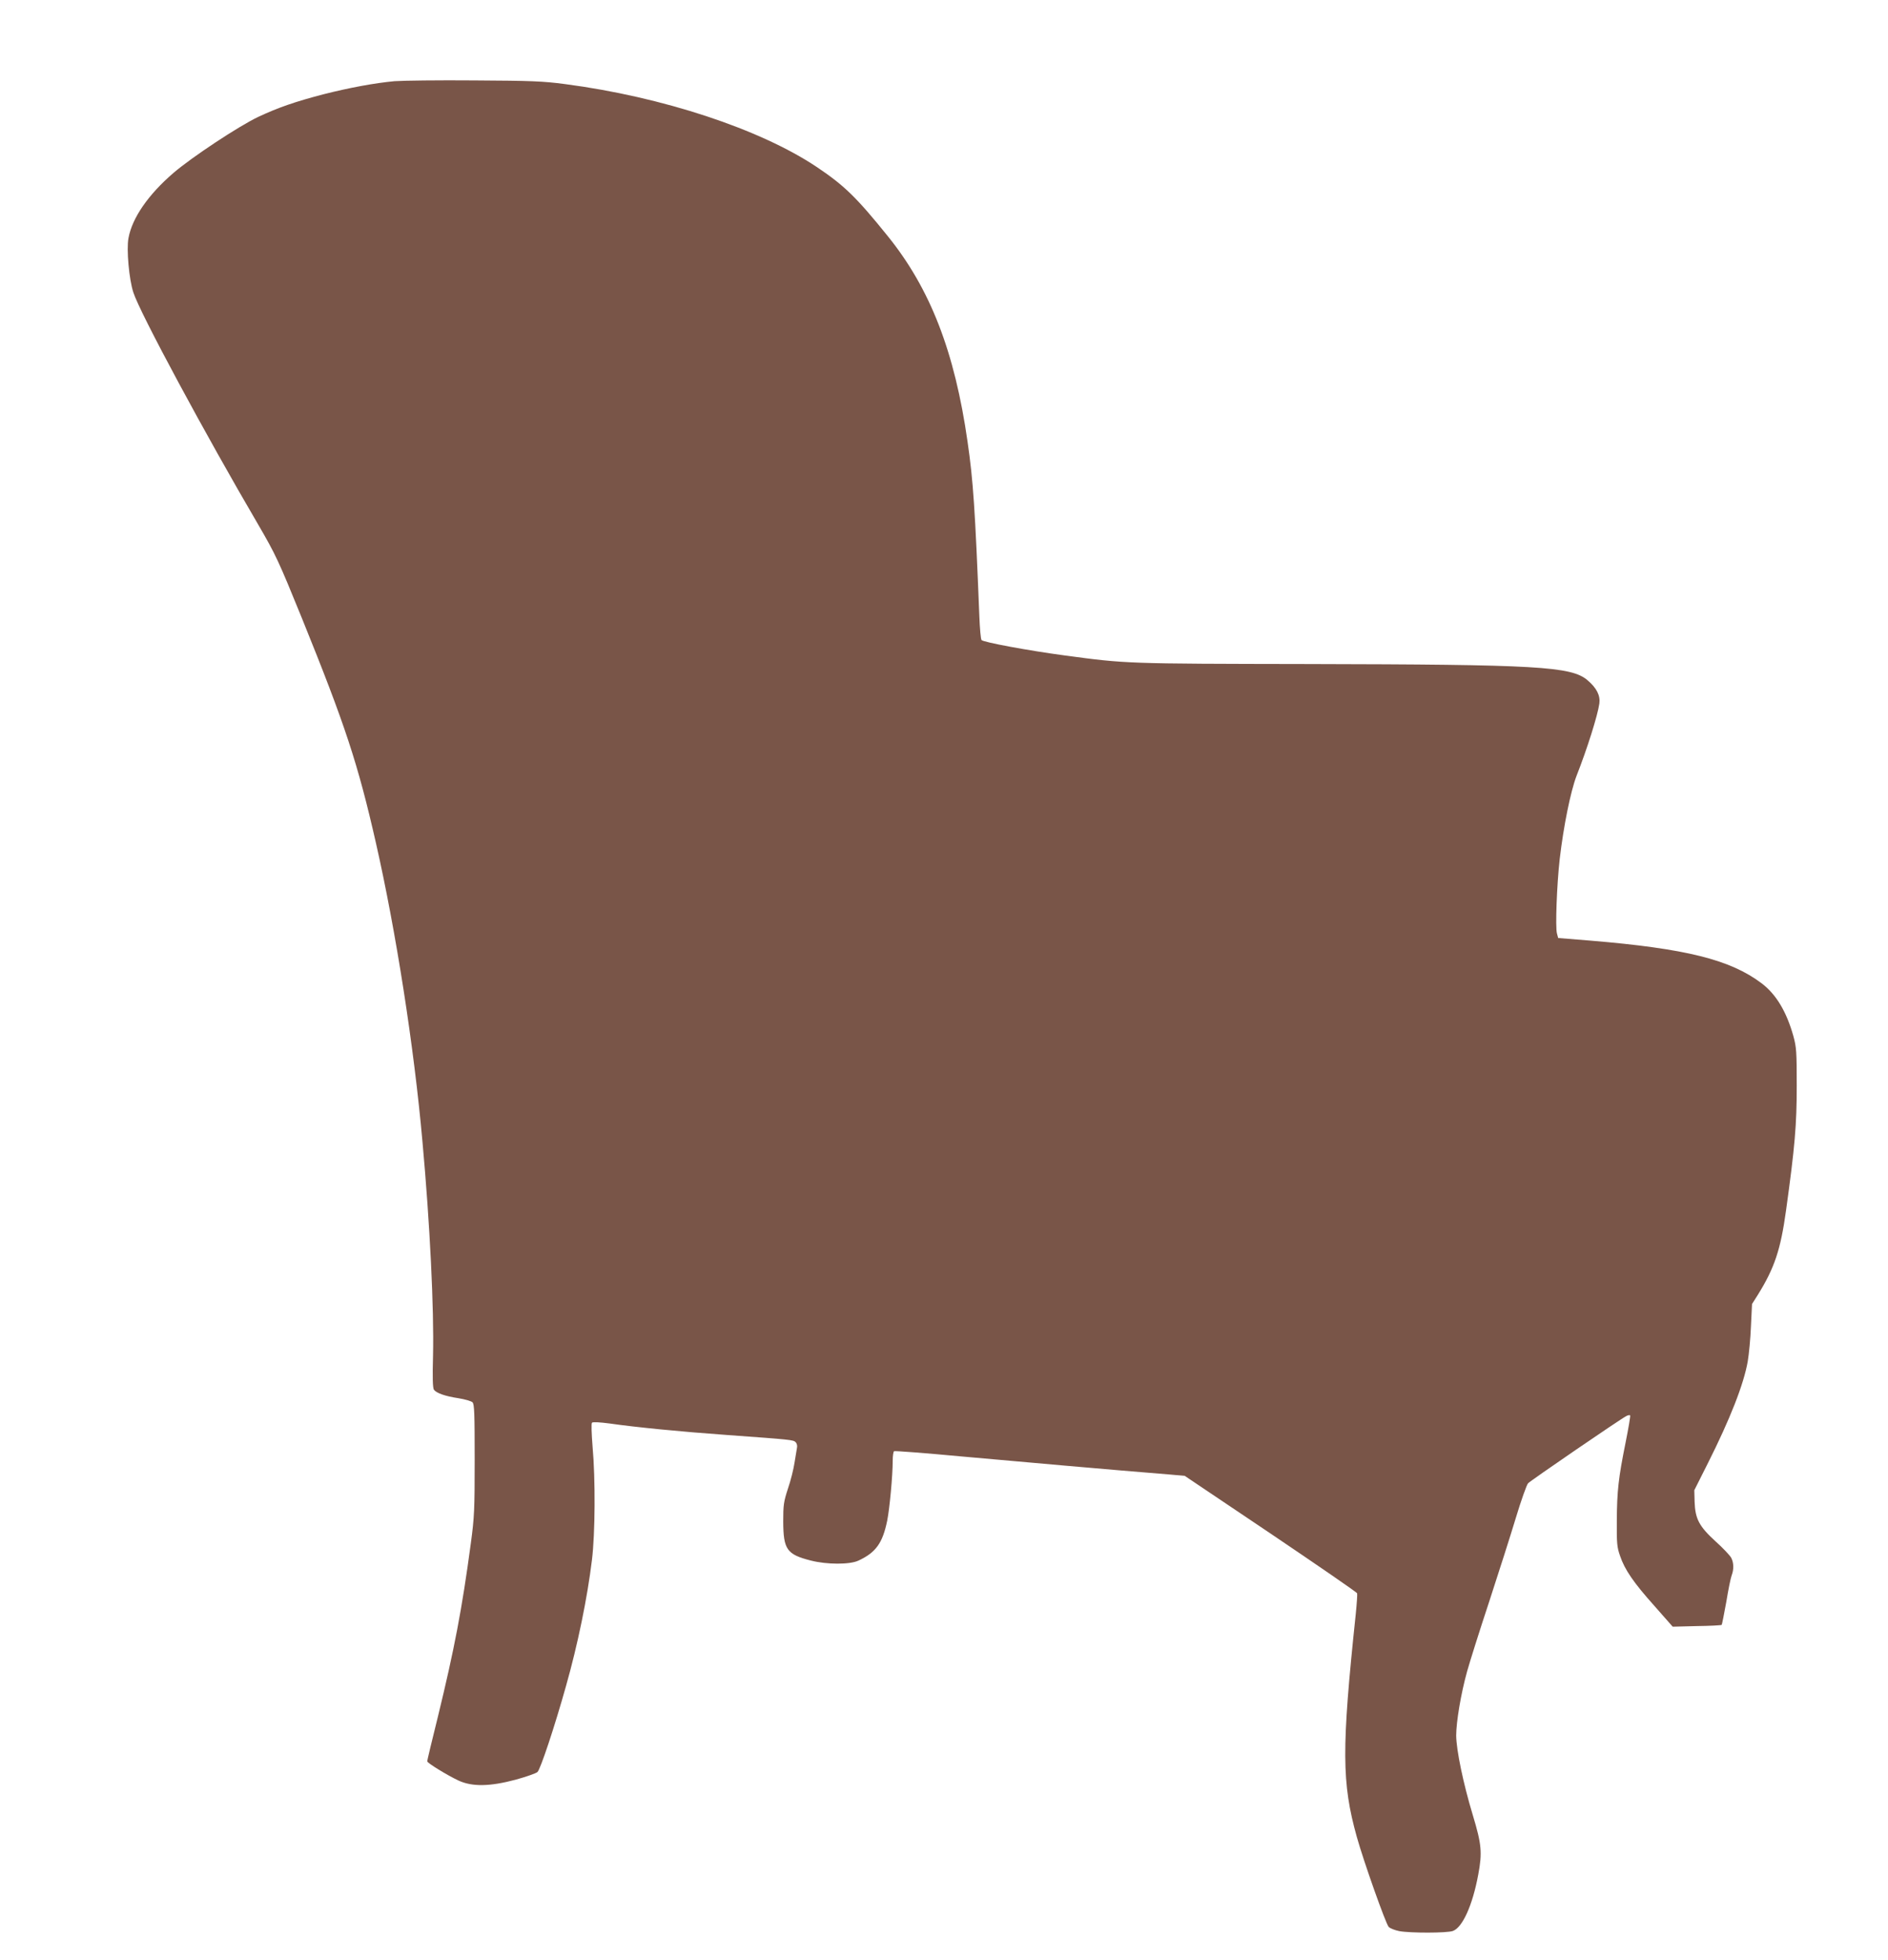
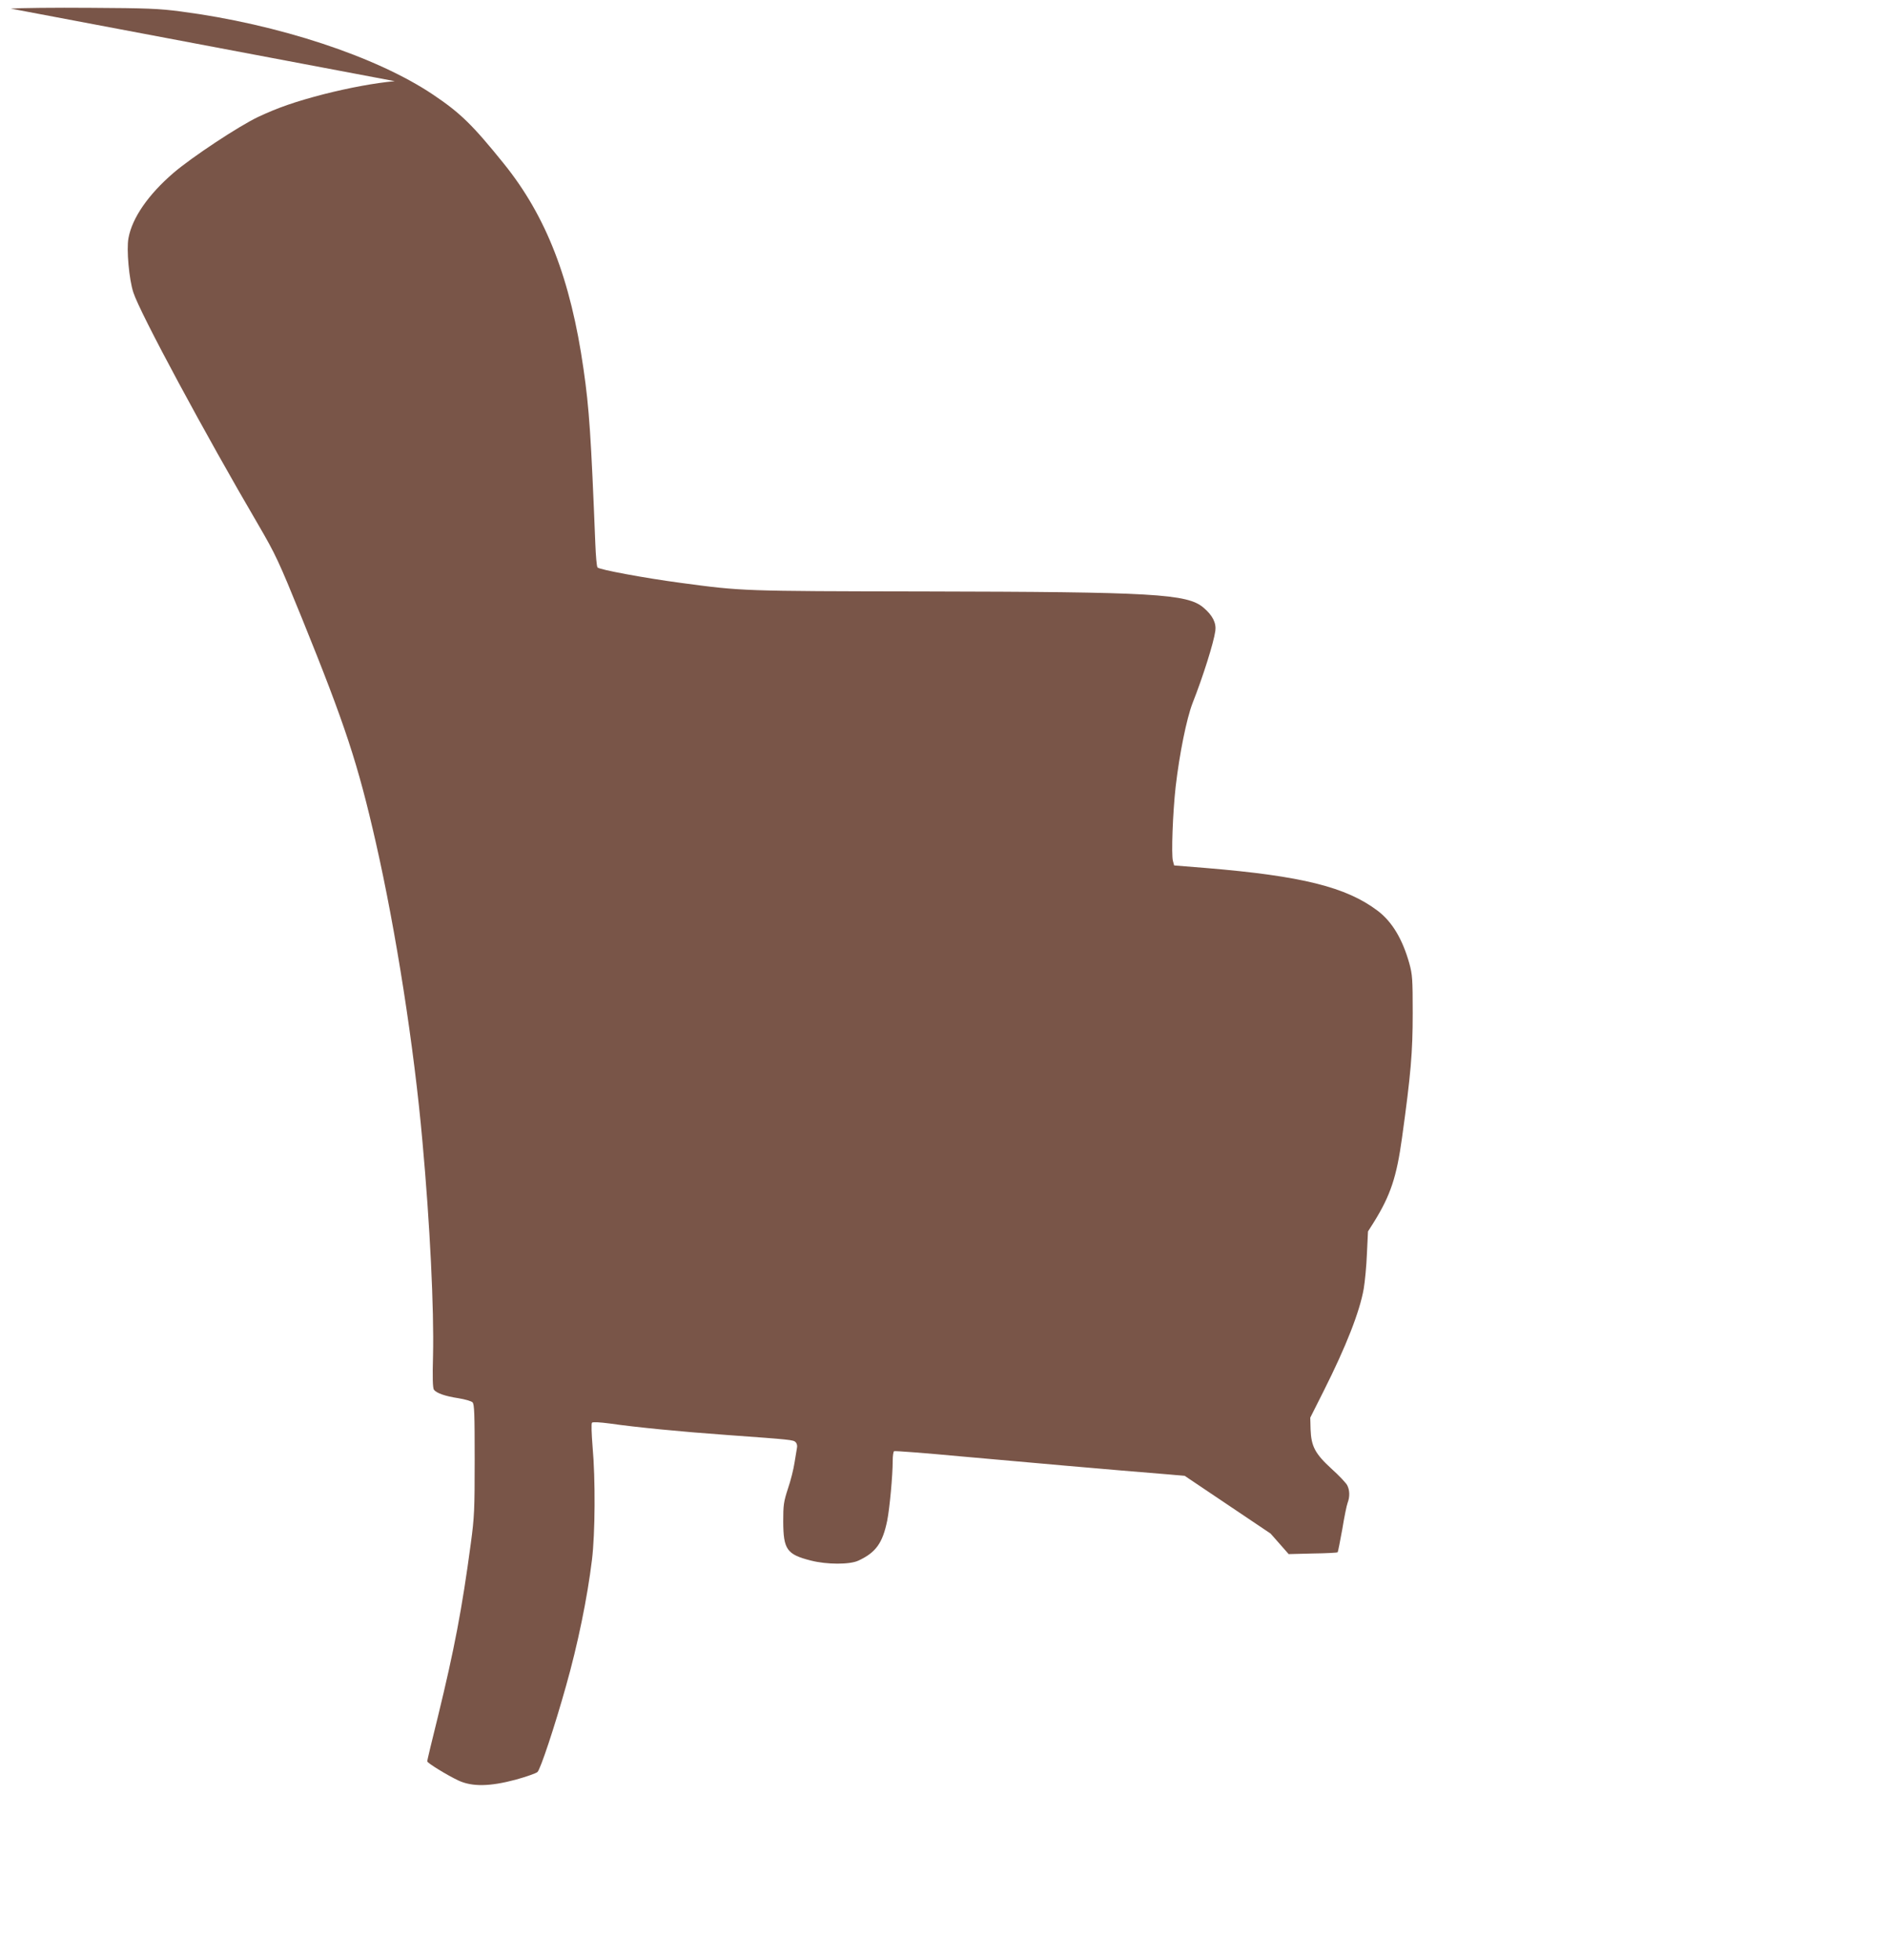
<svg xmlns="http://www.w3.org/2000/svg" version="1.0" width="1233pt" height="1280pt" viewBox="0 0 1233 1280" preserveAspectRatio="xMidYMid meet">
  <g transform="translate(0,1280) scale(0.1,-0.1)" fill="#795548" stroke="none">
-     <path d="M2578 12270 c-130 -12 -293 -42 -463 -85 -188 -49 -298 -87 -430 -149 -128 -61 -433 -263 -552 -365 -165 -142 -270 -294 -294 -426 -14 -73 4 -271 32 -355 43 -134 472 -930 815 -1515 115 -198 132 -234 285 -610 284 -701 366 -950 484 -1469 130 -572 249 -1330 304 -1951 49 -538 76 -1095 69 -1397 -4 -144 -2 -212 6 -223 17 -22 73 -42 159 -55 43 -7 85 -19 93 -27 12 -12 14 -76 14 -374 0 -327 -2 -375 -25 -546 -58 -432 -108 -693 -215 -1132 -39 -156 -70 -287 -70 -292 0 -11 132 -92 205 -126 89 -41 205 -39 373 6 68 19 132 41 142 50 19 16 113 299 186 560 77 271 140 578 170 826 21 172 23 527 4 738 -7 87 -9 152 -4 157 6 6 52 3 114 -5 174 -25 470 -54 765 -75 427 -31 435 -32 451 -47 8 -8 12 -24 9 -36 -2 -12 -9 -56 -16 -97 -6 -41 -25 -118 -43 -170 -28 -86 -31 -107 -31 -215 1 -183 23 -215 180 -255 105 -27 254 -27 310 -1 115 53 159 115 189 261 16 80 36 295 36 391 0 32 4 60 9 63 5 3 202 -12 437 -34 366 -33 997 -89 1360 -118 l101 -9 561 -377 c308 -208 563 -383 565 -390 2 -6 -2 -67 -9 -136 -93 -881 -92 -1100 7 -1455 45 -161 189 -567 208 -587 9 -10 40 -22 70 -28 71 -13 310 -13 349 1 63 22 129 168 166 368 27 144 22 198 -35 387 -63 208 -108 426 -109 521 0 89 31 274 71 418 17 61 81 265 144 455 62 190 141 437 175 550 34 113 70 213 79 224 15 17 605 421 643 440 10 5 21 7 24 4 3 -3 -11 -84 -30 -179 -46 -229 -56 -314 -57 -510 -1 -145 1 -172 21 -228 30 -90 88 -175 226 -329 l118 -134 157 4 c87 1 160 5 163 8 2 3 16 71 30 150 13 80 29 158 35 173 15 39 14 83 -3 115 -8 15 -53 63 -102 107 -107 98 -133 146 -137 258 l-2 76 87 173 c148 294 236 520 262 668 8 47 18 150 21 230 l7 145 38 60 c109 175 149 296 184 550 58 418 70 560 70 815 0 223 -2 252 -22 325 -45 160 -113 273 -207 344 -205 155 -495 227 -1119 279 l-210 17 -8 30 c-11 40 -1 315 18 485 25 215 71 442 110 544 69 175 138 394 149 472 7 52 -17 101 -77 152 -106 91 -327 103 -1827 106 -1193 2 -1184 2 -1587 56 -233 31 -536 87 -544 101 -5 7 -11 75 -14 153 -28 703 -40 886 -77 1141 -84 589 -244 1000 -521 1343 -204 253 -284 331 -463 451 -370 248 -1010 459 -1645 542 -143 19 -222 22 -590 24 -234 2 -469 -1 -522 -5z" />
+     <path d="M2578 12270 c-130 -12 -293 -42 -463 -85 -188 -49 -298 -87 -430 -149 -128 -61 -433 -263 -552 -365 -165 -142 -270 -294 -294 -426 -14 -73 4 -271 32 -355 43 -134 472 -930 815 -1515 115 -198 132 -234 285 -610 284 -701 366 -950 484 -1469 130 -572 249 -1330 304 -1951 49 -538 76 -1095 69 -1397 -4 -144 -2 -212 6 -223 17 -22 73 -42 159 -55 43 -7 85 -19 93 -27 12 -12 14 -76 14 -374 0 -327 -2 -375 -25 -546 -58 -432 -108 -693 -215 -1132 -39 -156 -70 -287 -70 -292 0 -11 132 -92 205 -126 89 -41 205 -39 373 6 68 19 132 41 142 50 19 16 113 299 186 560 77 271 140 578 170 826 21 172 23 527 4 738 -7 87 -9 152 -4 157 6 6 52 3 114 -5 174 -25 470 -54 765 -75 427 -31 435 -32 451 -47 8 -8 12 -24 9 -36 -2 -12 -9 -56 -16 -97 -6 -41 -25 -118 -43 -170 -28 -86 -31 -107 -31 -215 1 -183 23 -215 180 -255 105 -27 254 -27 310 -1 115 53 159 115 189 261 16 80 36 295 36 391 0 32 4 60 9 63 5 3 202 -12 437 -34 366 -33 997 -89 1360 -118 l101 -9 561 -377 l118 -134 157 4 c87 1 160 5 163 8 2 3 16 71 30 150 13 80 29 158 35 173 15 39 14 83 -3 115 -8 15 -53 63 -102 107 -107 98 -133 146 -137 258 l-2 76 87 173 c148 294 236 520 262 668 8 47 18 150 21 230 l7 145 38 60 c109 175 149 296 184 550 58 418 70 560 70 815 0 223 -2 252 -22 325 -45 160 -113 273 -207 344 -205 155 -495 227 -1119 279 l-210 17 -8 30 c-11 40 -1 315 18 485 25 215 71 442 110 544 69 175 138 394 149 472 7 52 -17 101 -77 152 -106 91 -327 103 -1827 106 -1193 2 -1184 2 -1587 56 -233 31 -536 87 -544 101 -5 7 -11 75 -14 153 -28 703 -40 886 -77 1141 -84 589 -244 1000 -521 1343 -204 253 -284 331 -463 451 -370 248 -1010 459 -1645 542 -143 19 -222 22 -590 24 -234 2 -469 -1 -522 -5z" />
  </g>
</svg>